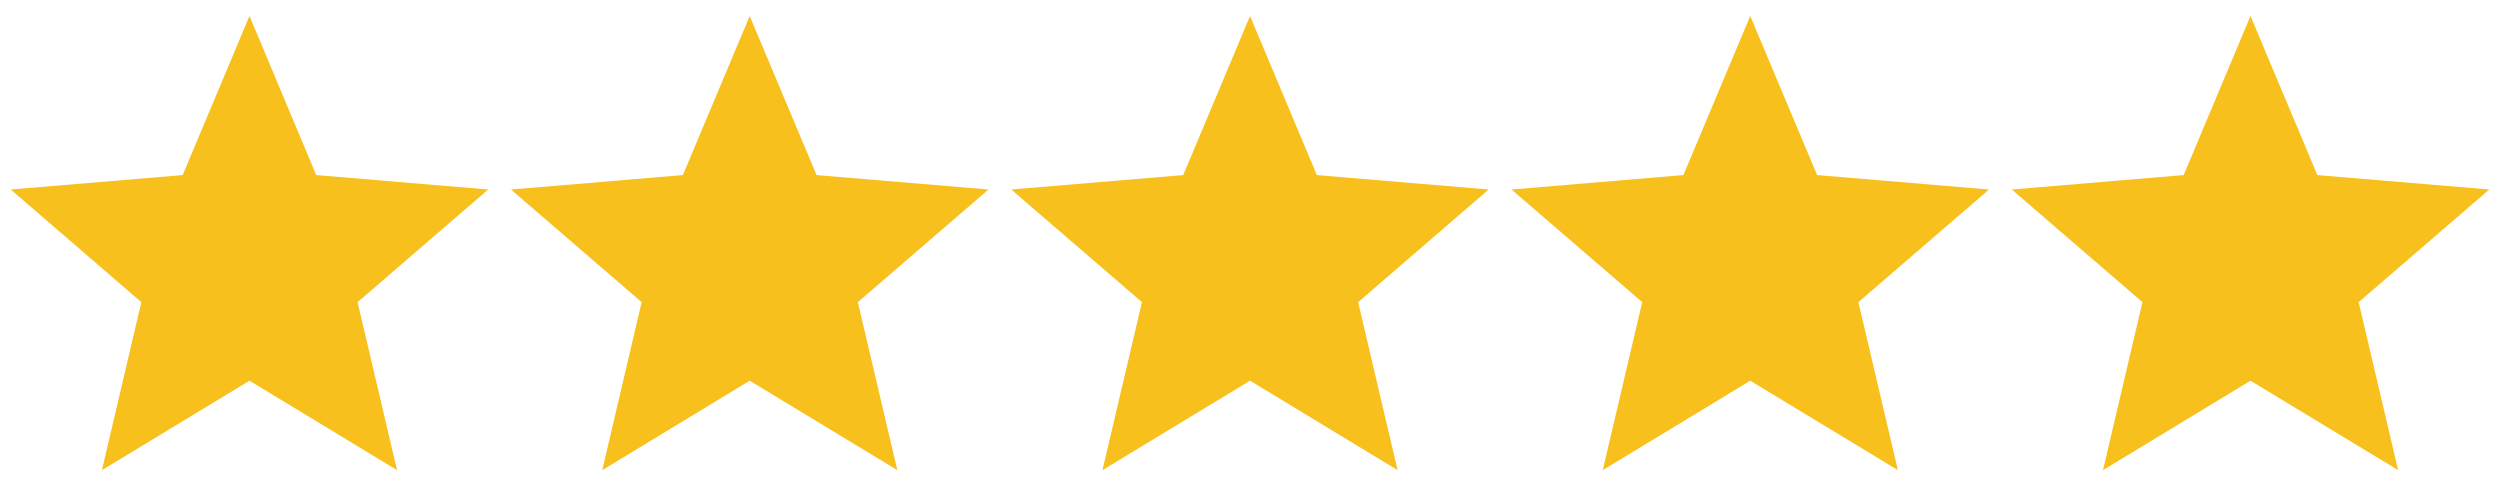
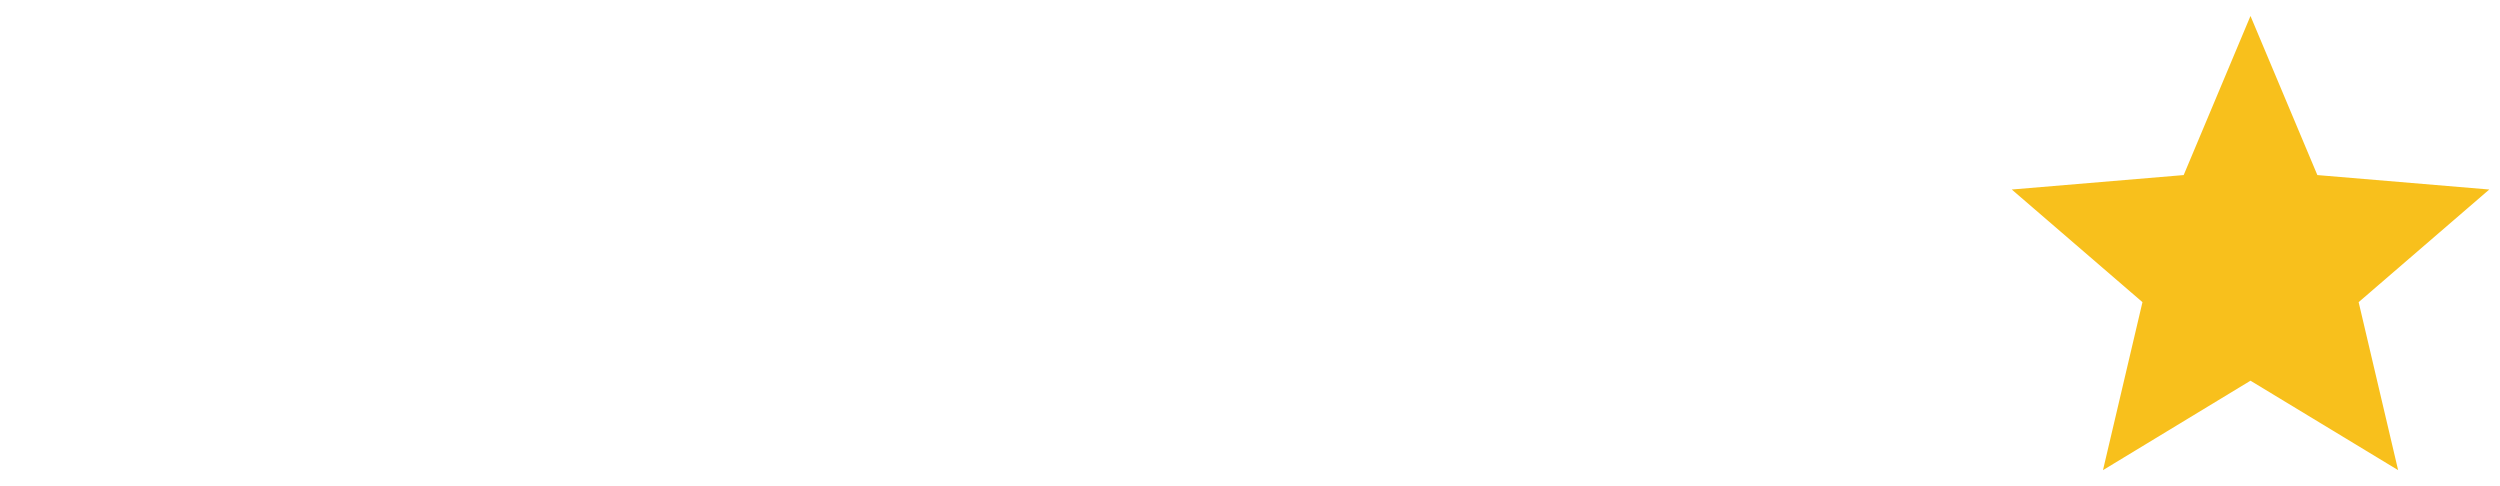
<svg xmlns="http://www.w3.org/2000/svg" version="1.1" id="Layer_1" x="0px" y="0px" width="72px" height="14px" viewBox="0 0 72 14" enable-background="new 0 0 72 14" xml:space="preserve">
-   <polygon id="XMLID_24_" fill="#F8C01C" points="36.001,0.46 37.925,5.042 42.874,5.458 39.114,8.702 40.251,13.54 36.001,10.964   31.751,13.54 32.888,8.702 29.124,5.458 34.077,5.042 " />
-   <polygon id="XMLID_23_" fill="#F8C01C" points="50.407,0.46 52.333,5.042 57.284,5.458 53.521,8.702 54.659,13.54 50.407,10.964   46.159,13.54 47.296,8.702 43.532,5.458 48.482,5.042 " />
  <polygon id="XMLID_1_" fill="#F8C01C" points="64.814,0.46 66.74,5.042 71.691,5.458 67.929,8.702 69.066,13.54 64.814,10.964   60.566,13.54 61.703,8.702 57.939,5.458 62.89,5.042 " />
-   <polygon id="XMLID_20_" fill="#F8C01C" points="21.591,0.46 23.517,5.042 28.468,5.458 24.706,8.702 25.843,13.54 21.591,10.964   17.345,13.54 18.479,8.702 14.716,5.458 19.667,5.042 " />
-   <polygon id="XMLID_12_" fill="#F8C01C" points="7.185,0.46 9.108,5.042 14.06,5.458 10.298,8.702 11.435,13.54 7.185,10.964   2.935,13.54 4.071,8.702 0.308,5.458 5.261,5.042 " />
</svg>